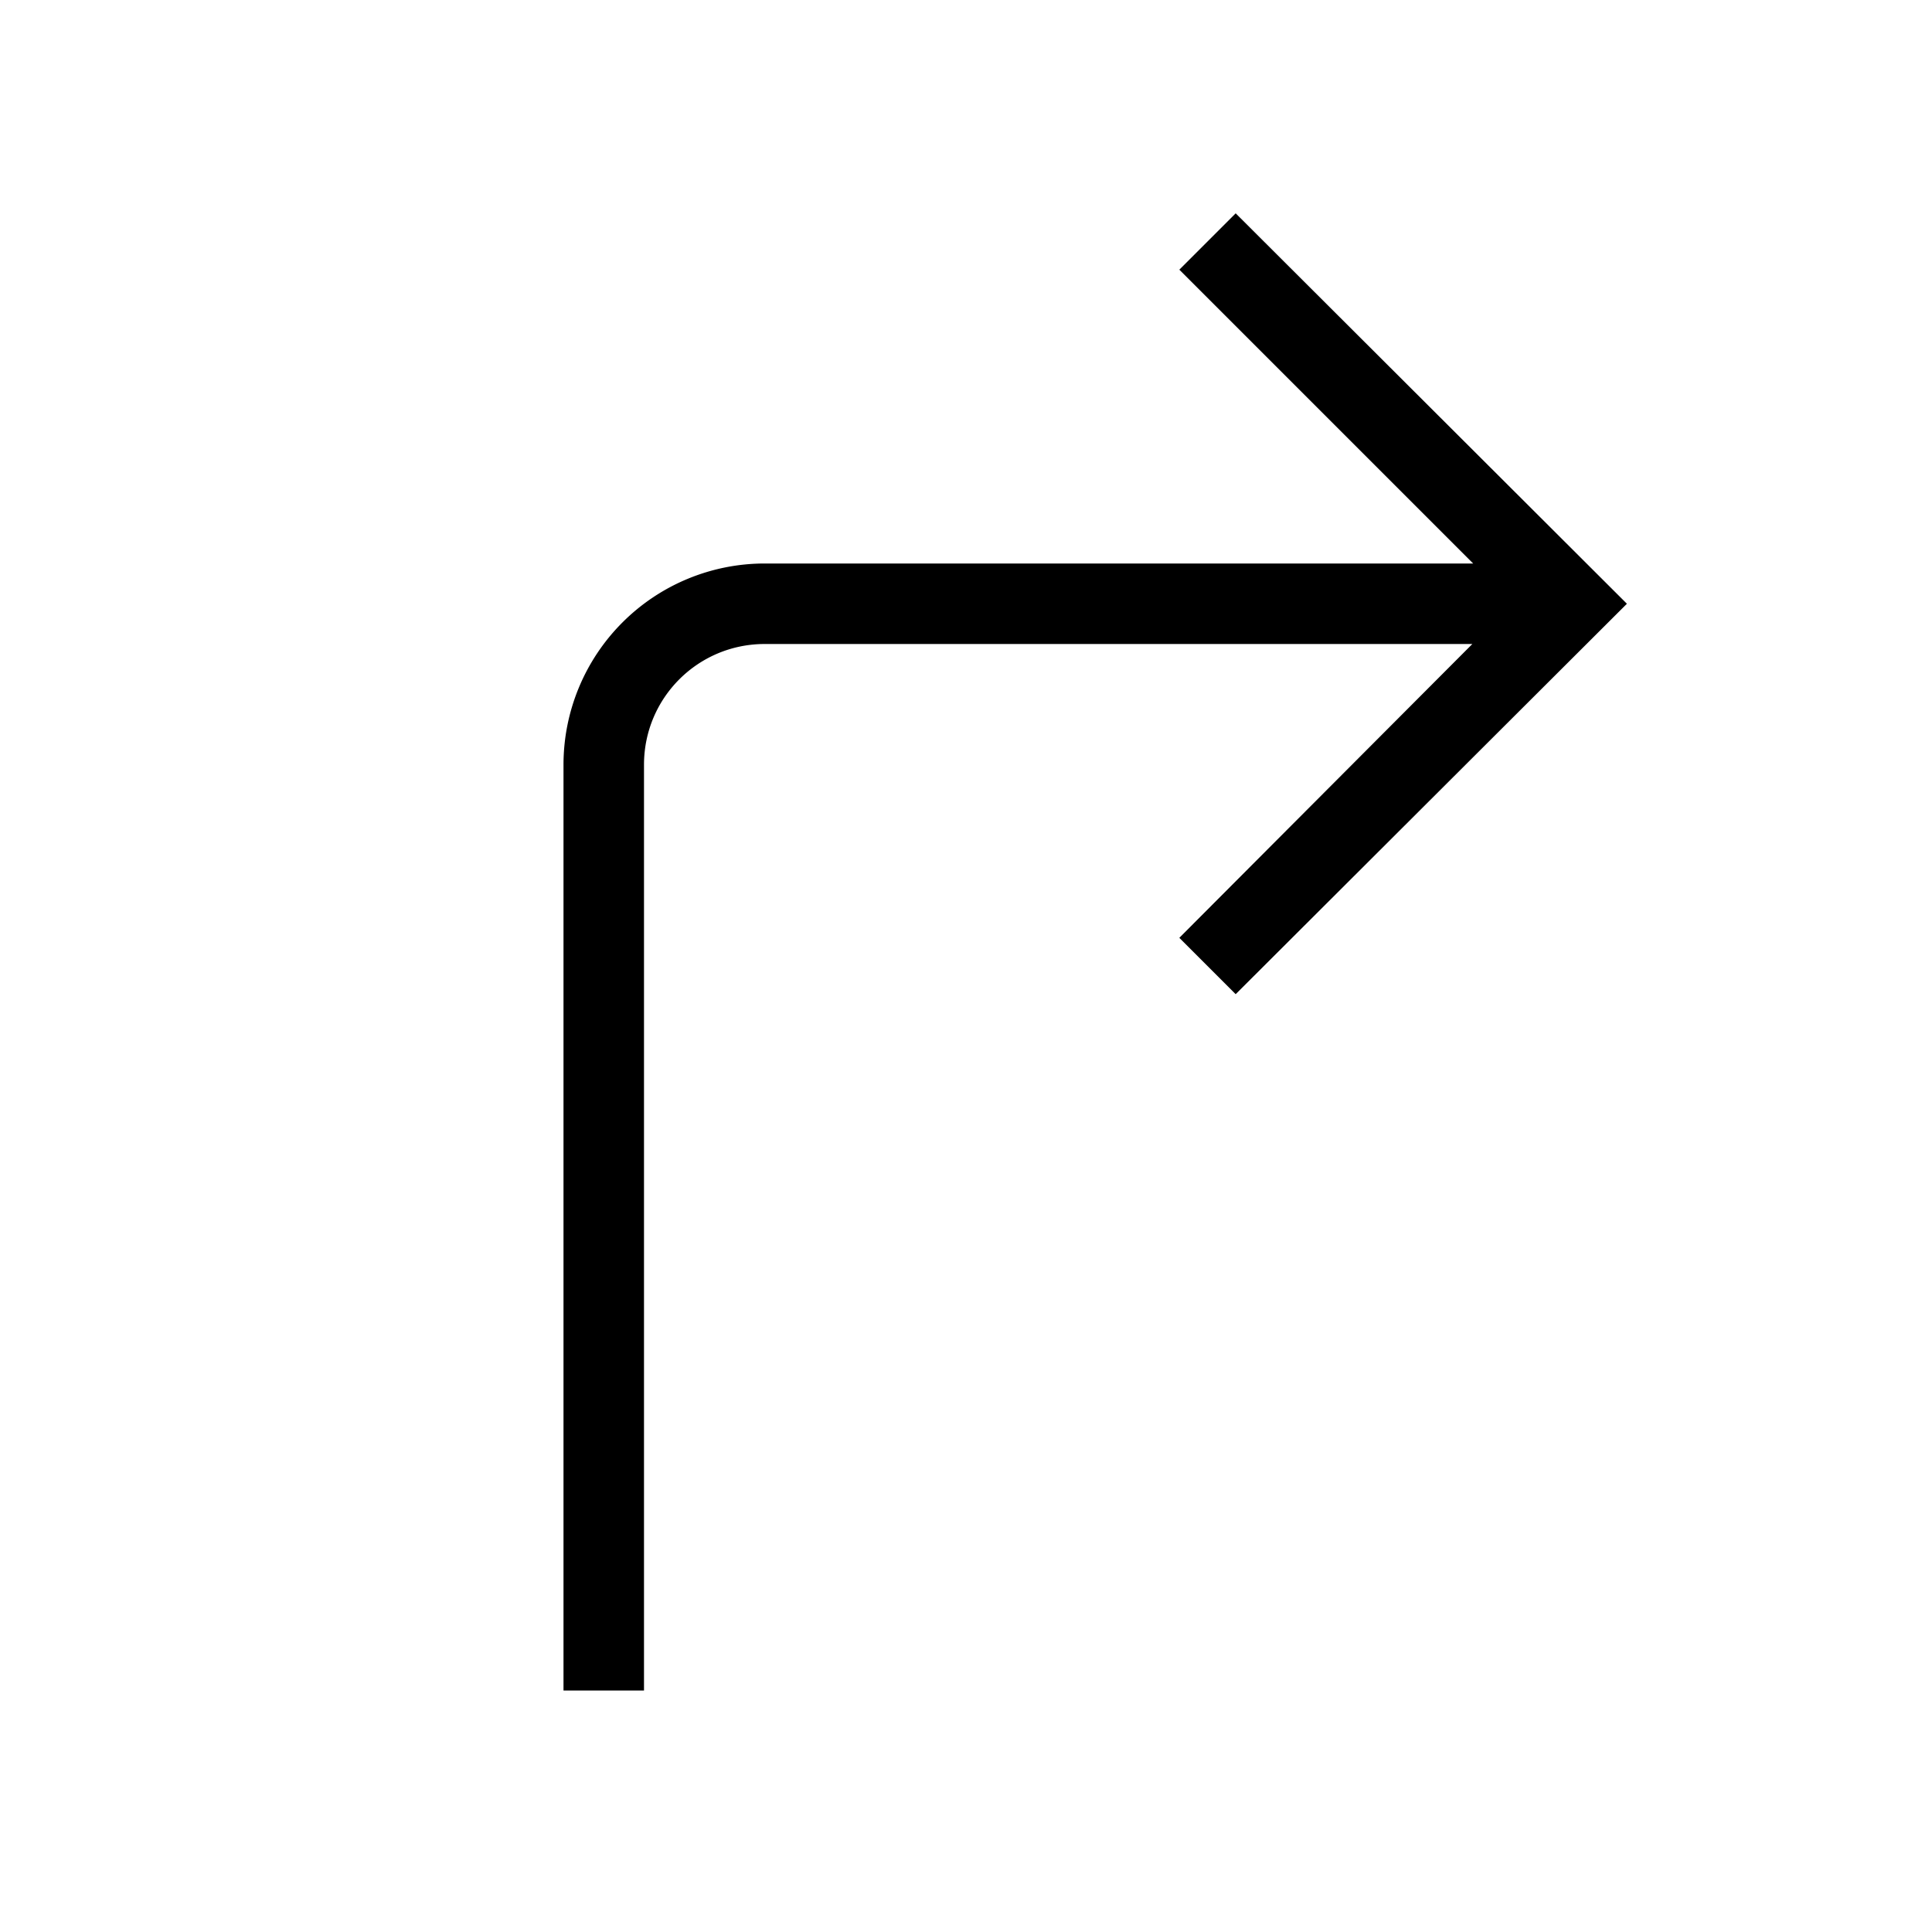
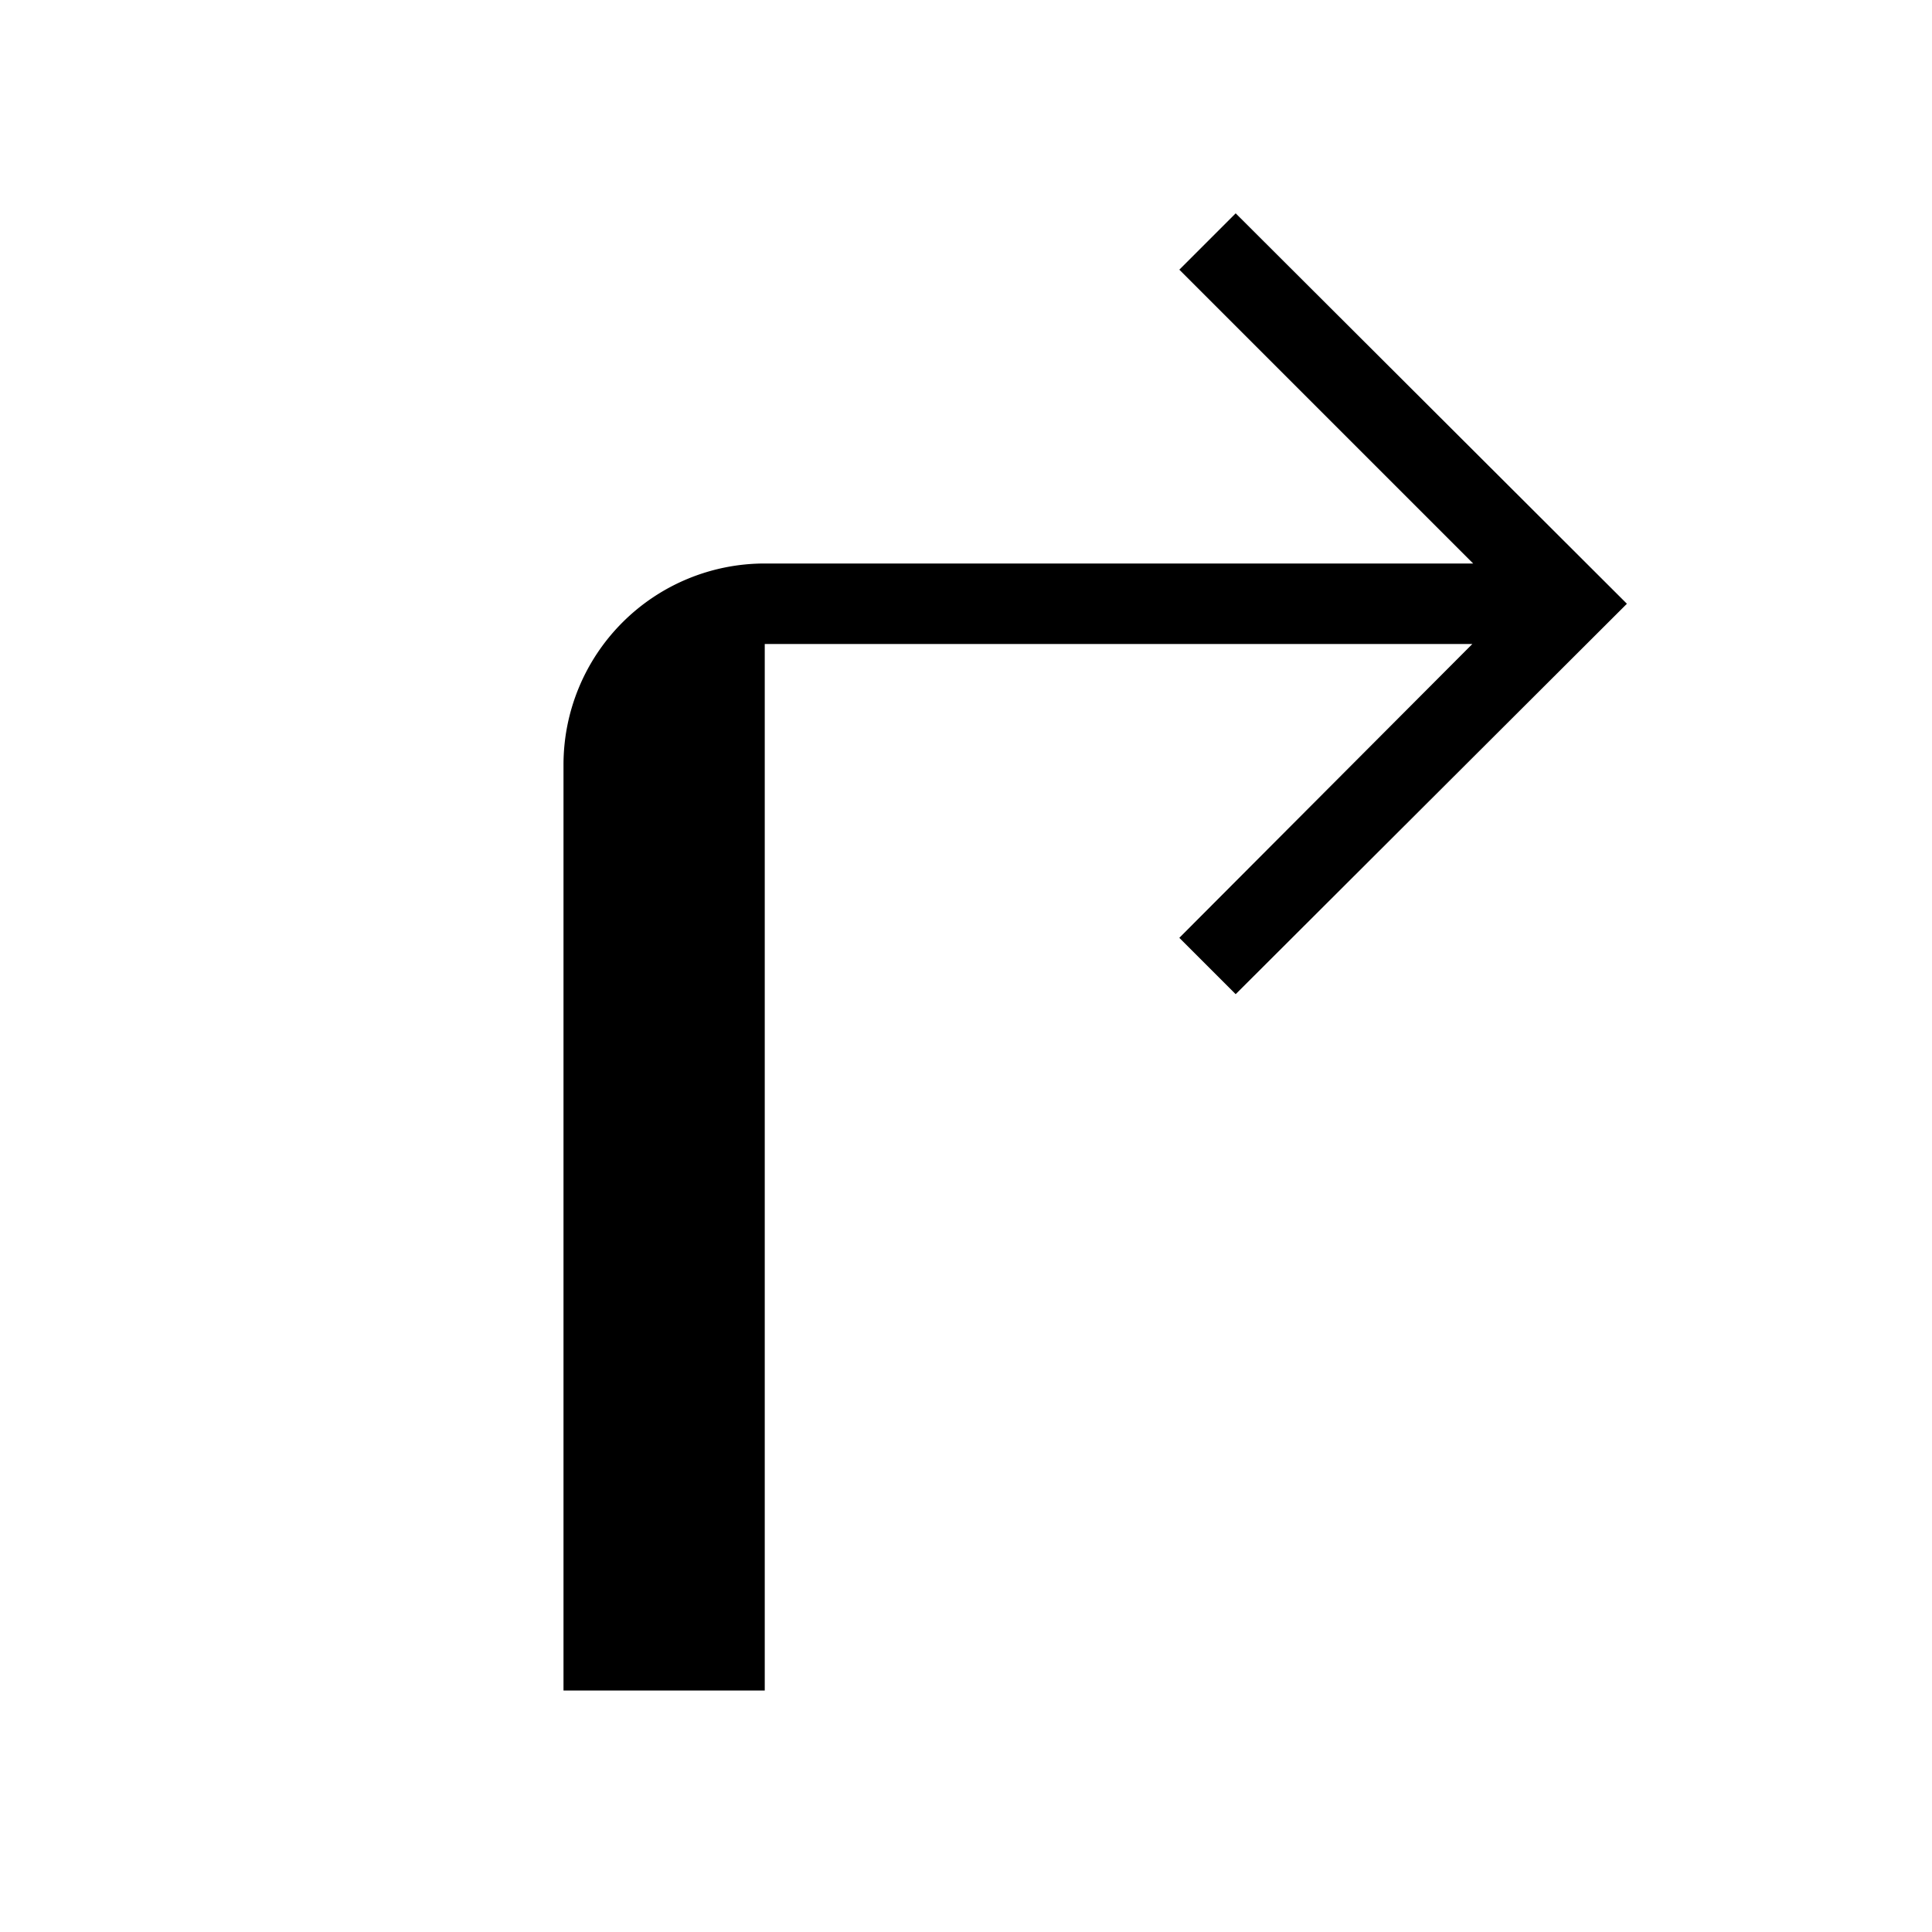
<svg xmlns="http://www.w3.org/2000/svg" width="24" height="24" fill="none">
-   <path fill="currentColor" d="m18.3 7-3.65-3.65.7-.7 4.86 4.85-4.86 4.85-.7-.7L18.29 8H9.5C8.67 8 8 8.67 8 9.5V21H7V9.5A2.5 2.5 0 0 1 9.5 7h8.8Z" />
+   <path fill="currentColor" d="m18.3 7-3.65-3.65.7-.7 4.86 4.85-4.86 4.85-.7-.7L18.29 8H9.5V21H7V9.5A2.5 2.5 0 0 1 9.5 7h8.8Z" />
</svg>